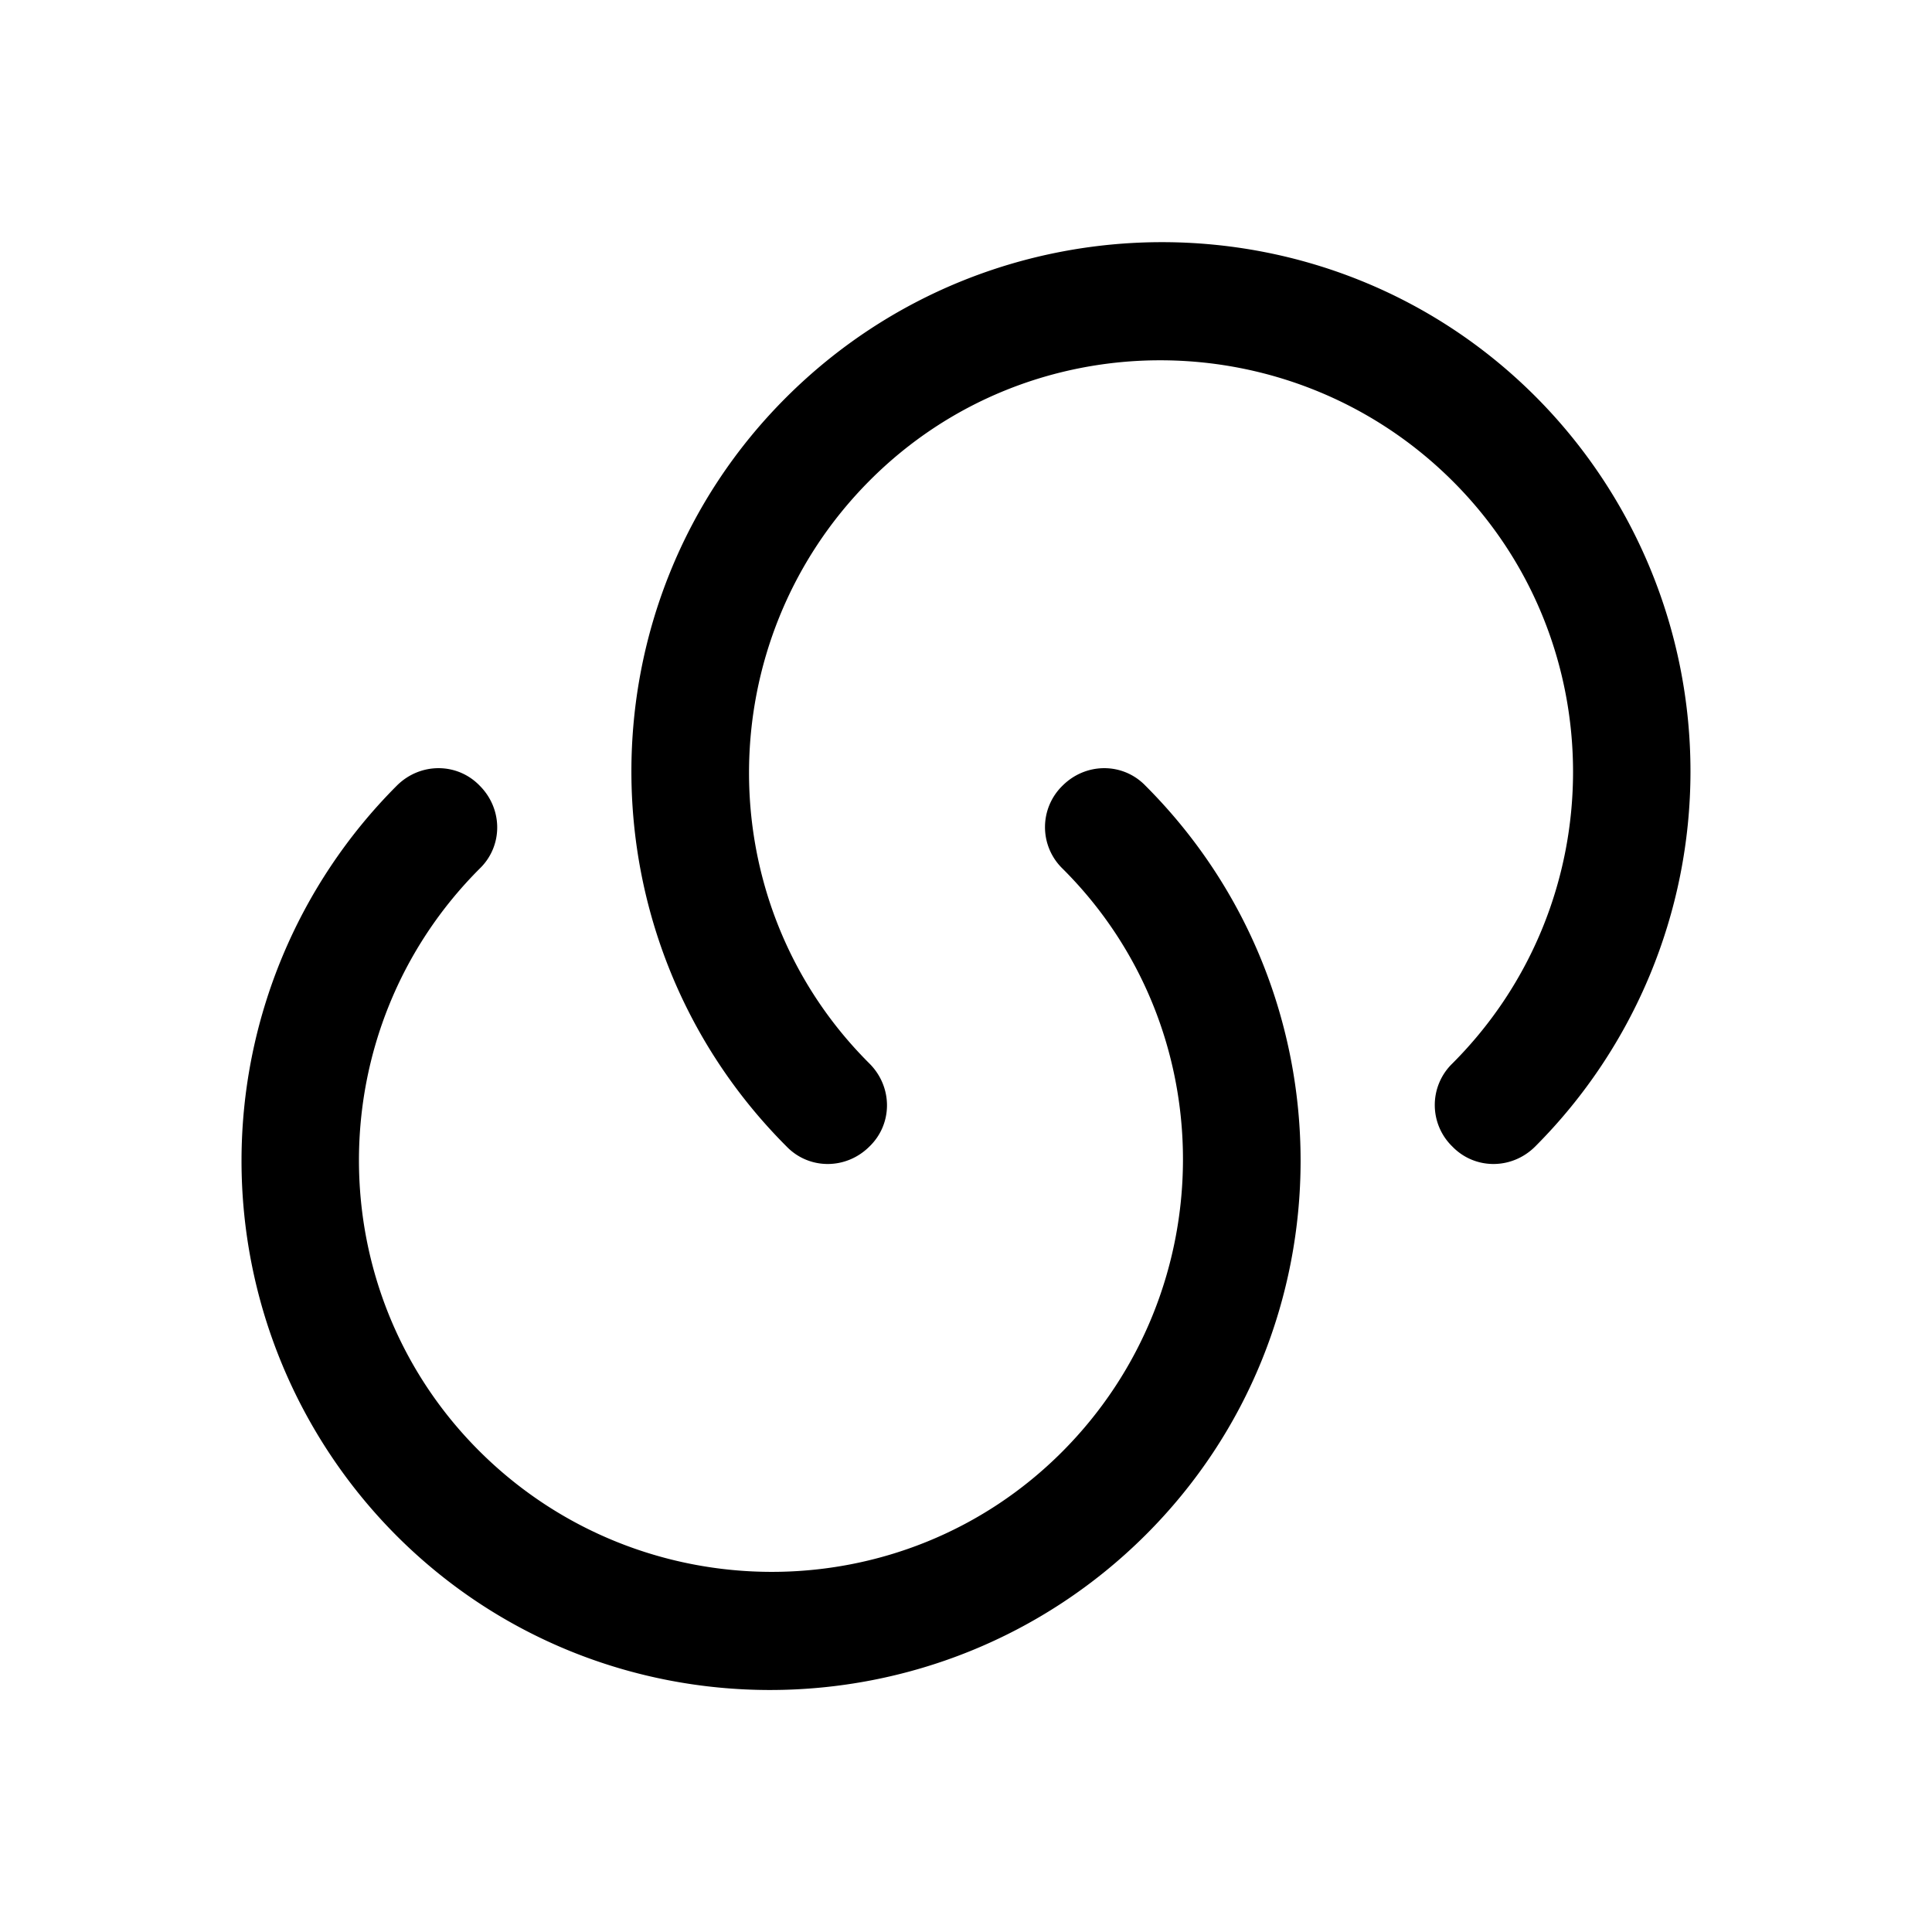
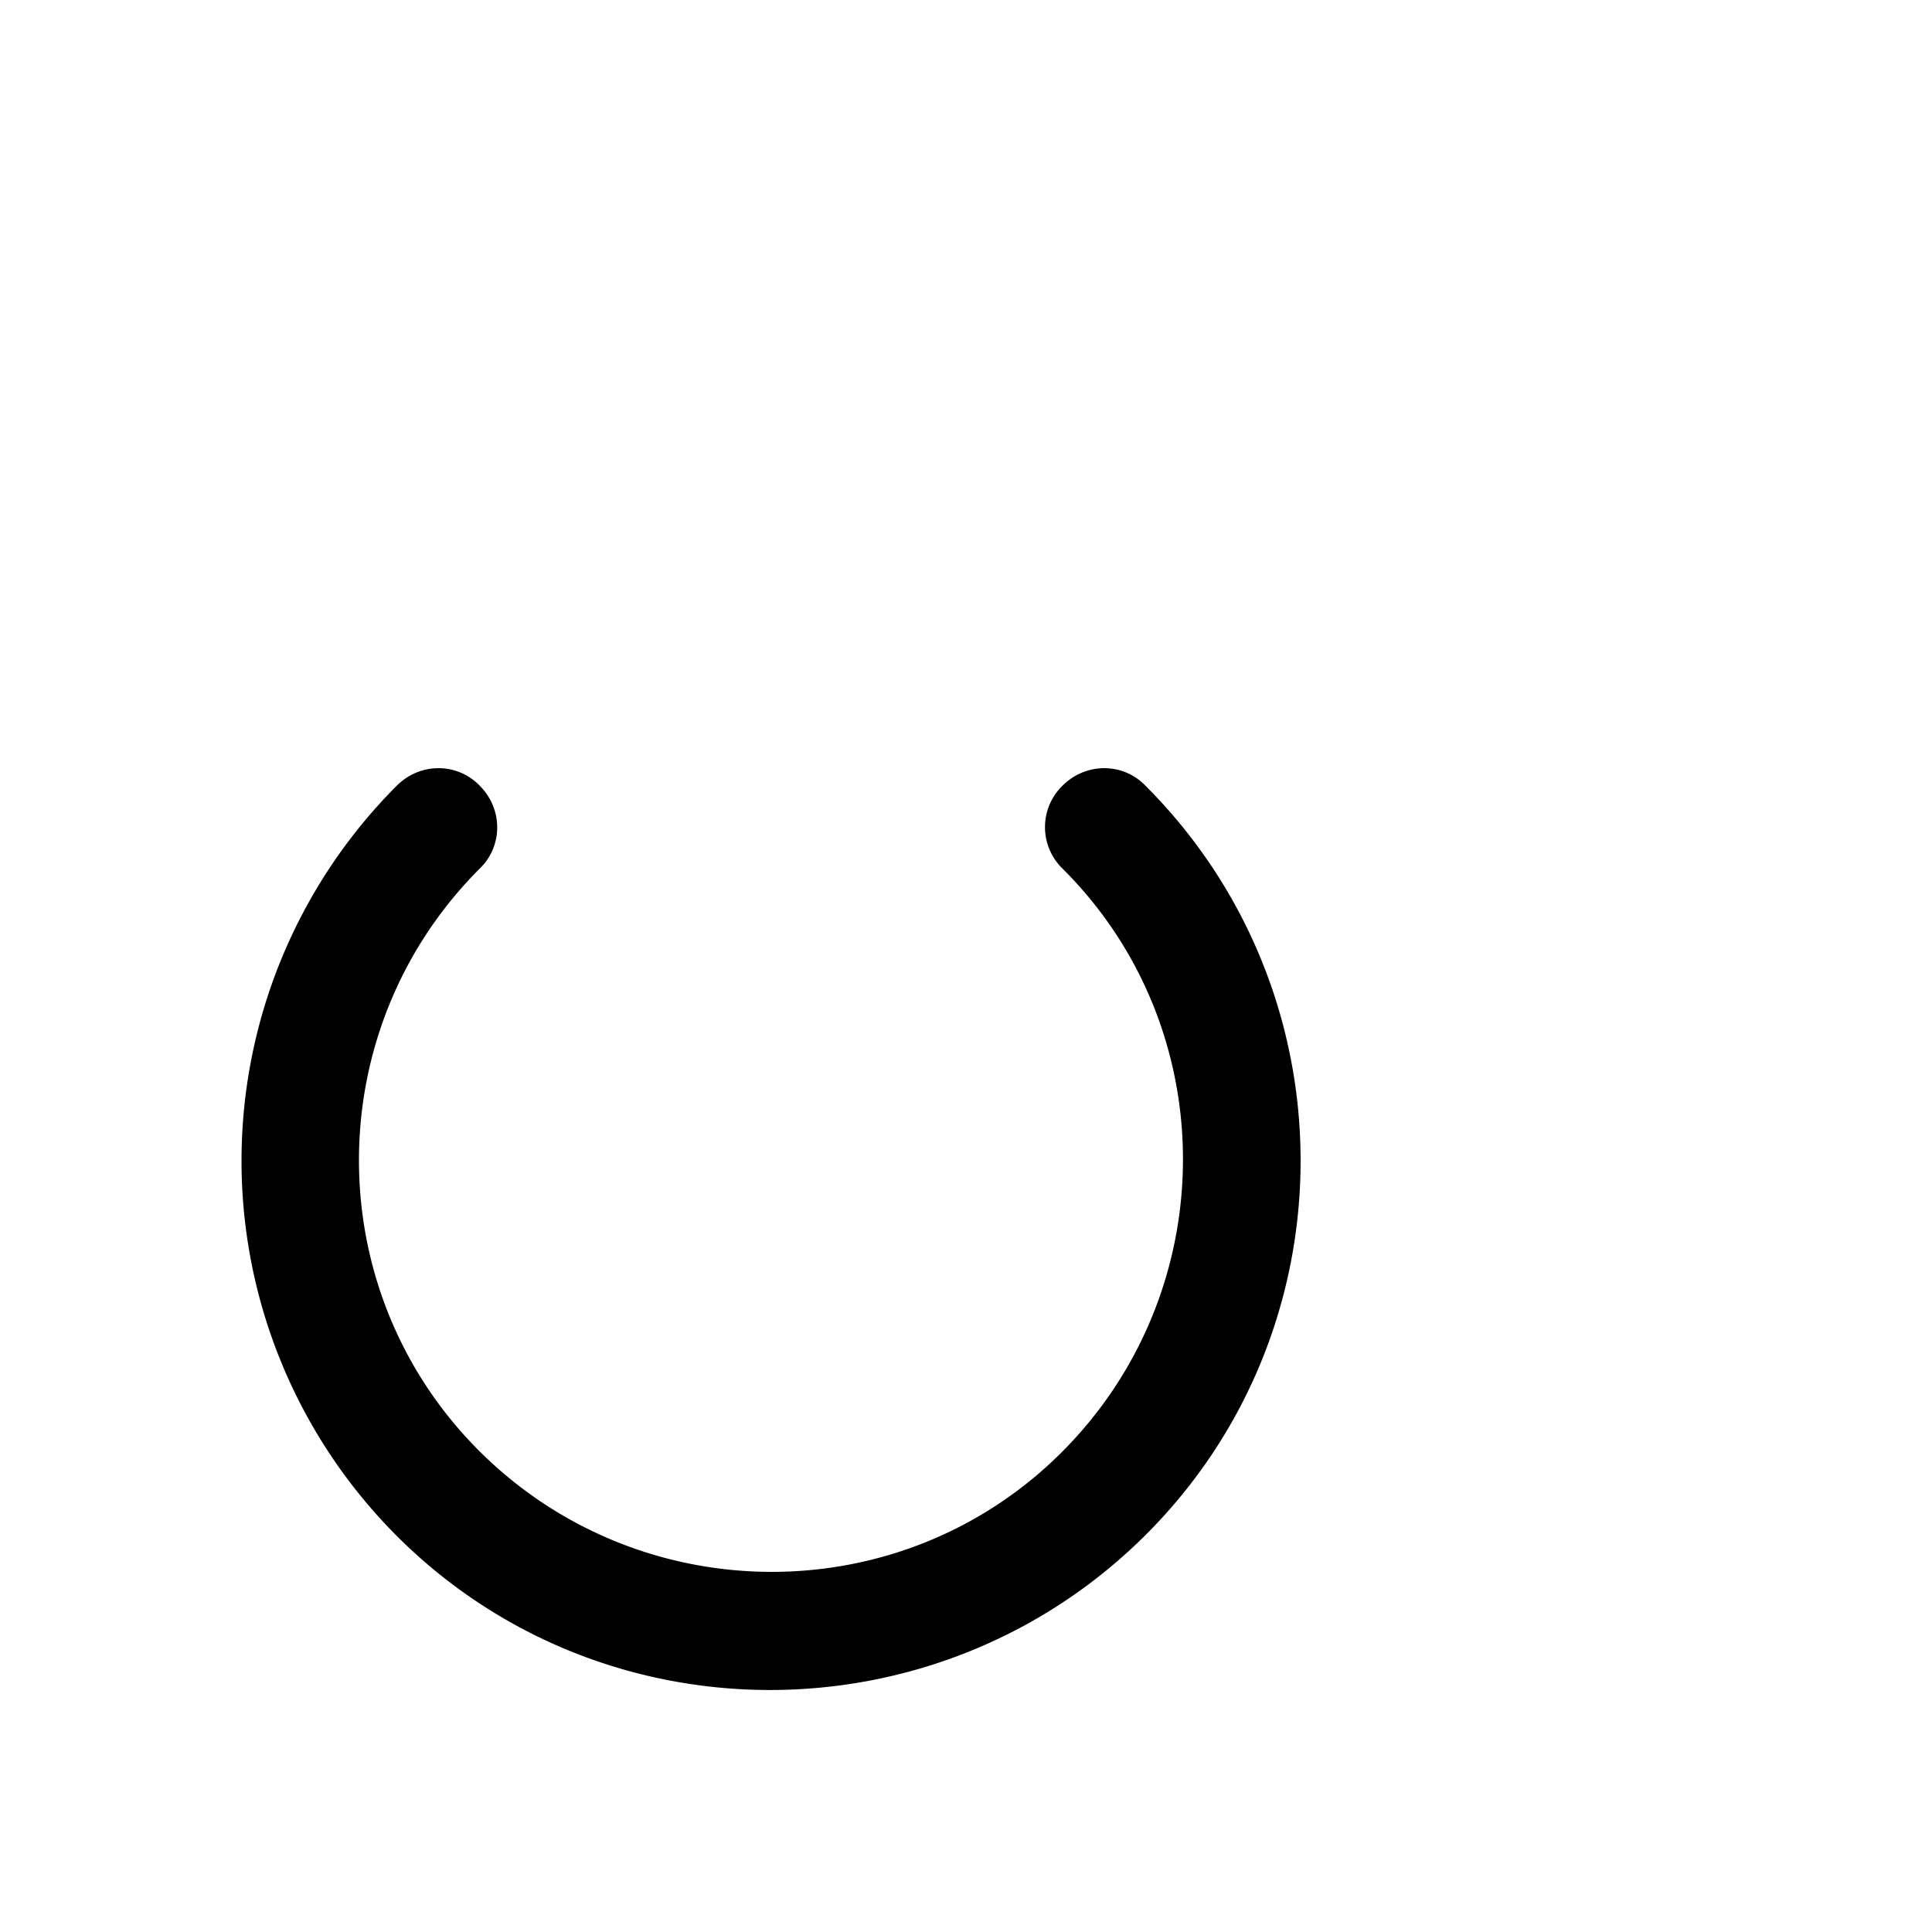
<svg xmlns="http://www.w3.org/2000/svg" viewBox="0 0 24 24" fill="currentColor" aria-hidden="true">
-   <path d="M19.071 14.242c-.29.29-.75.29-1.03 0a.718.718 0 010-1.03c2-2 2-5.25 0-7.24-2-1.99-5.25-2-7.24 0-1.99 2-2 5.25 0 7.24.29.29.29.75 0 1.03-.29.29-.75.29-1.03 0-2.57-2.57-2.57-6.75 0-9.31 2.57-2.56 6.75-2.57 9.31 0a6.594 6.594 0 01-.01 9.31z" />
  <path d="M4.929 9.76c.29-.29.75-.29 1.03 0 .29.29.29.75 0 1.03-2 2-2 5.25 0 7.24 2 1.99 5.25 2 7.24 0 1.99-2 2-5.25 0-7.24a.718.718 0 010-1.03c.29-.29.75-.29 1.03 0 2.57 2.57 2.57 6.75 0 9.31-2.57 2.56-6.75 2.57-9.31 0a6.594 6.594 0 01.01-9.31z" />
</svg>